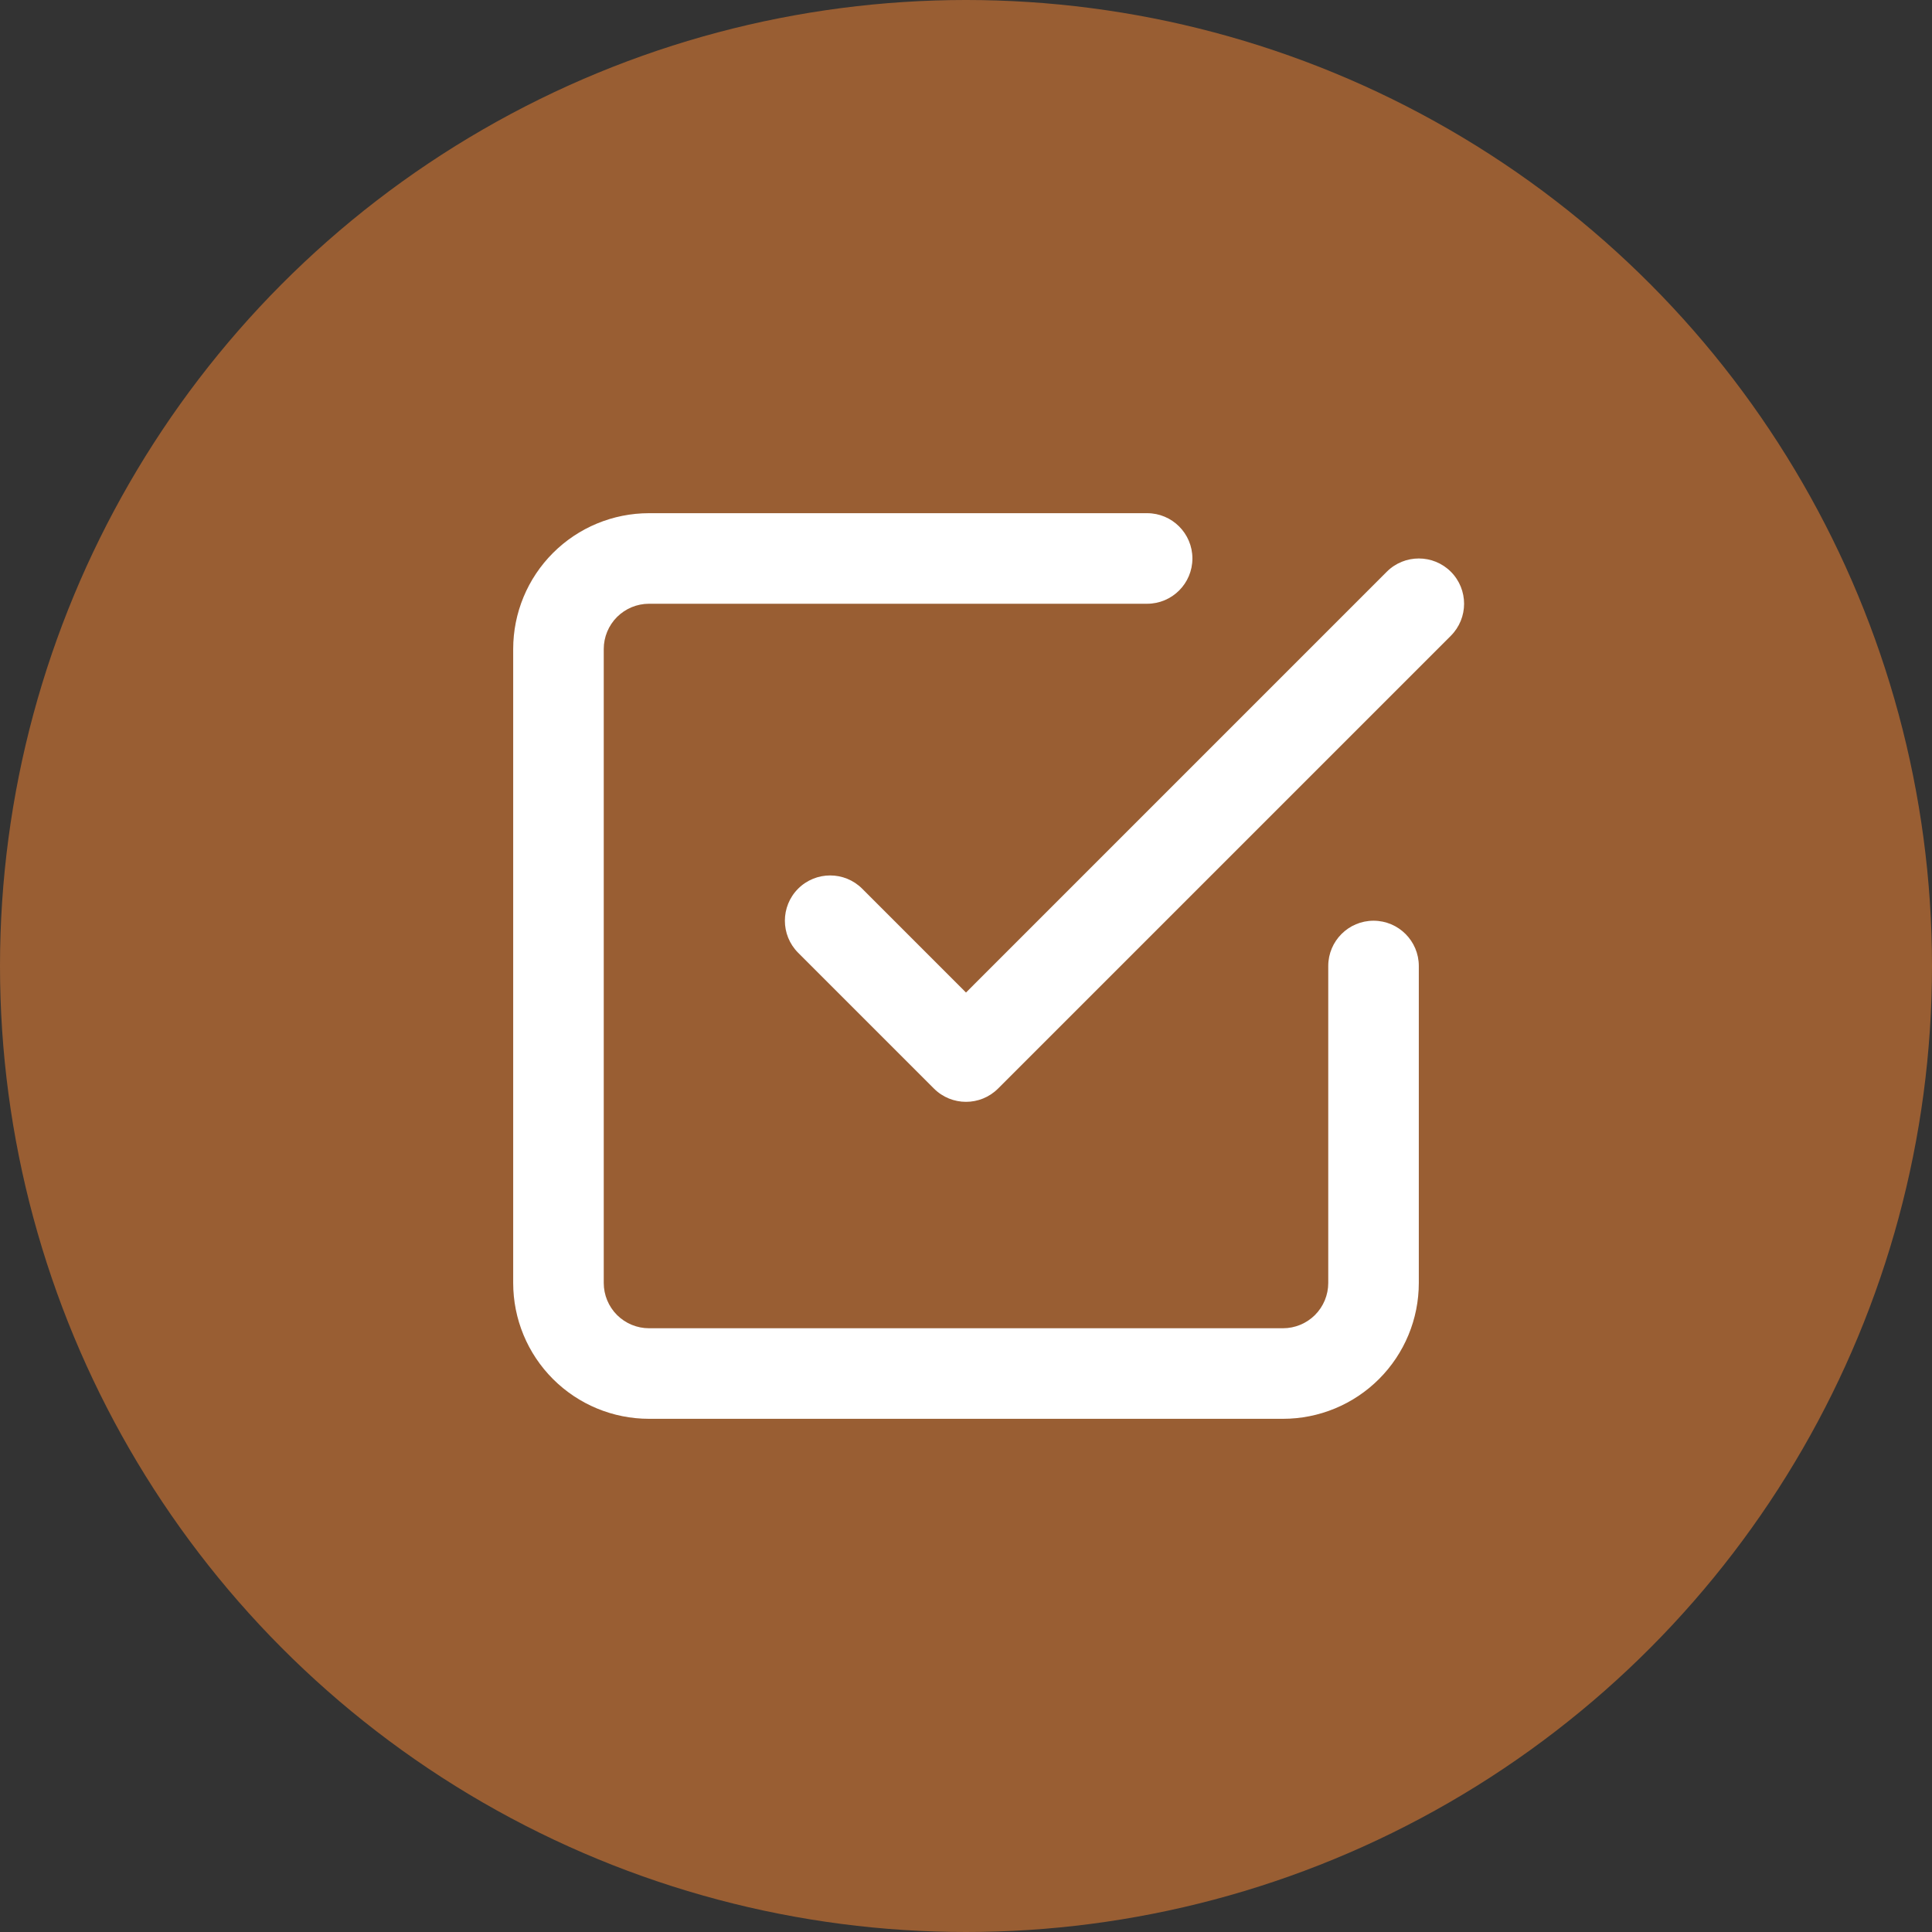
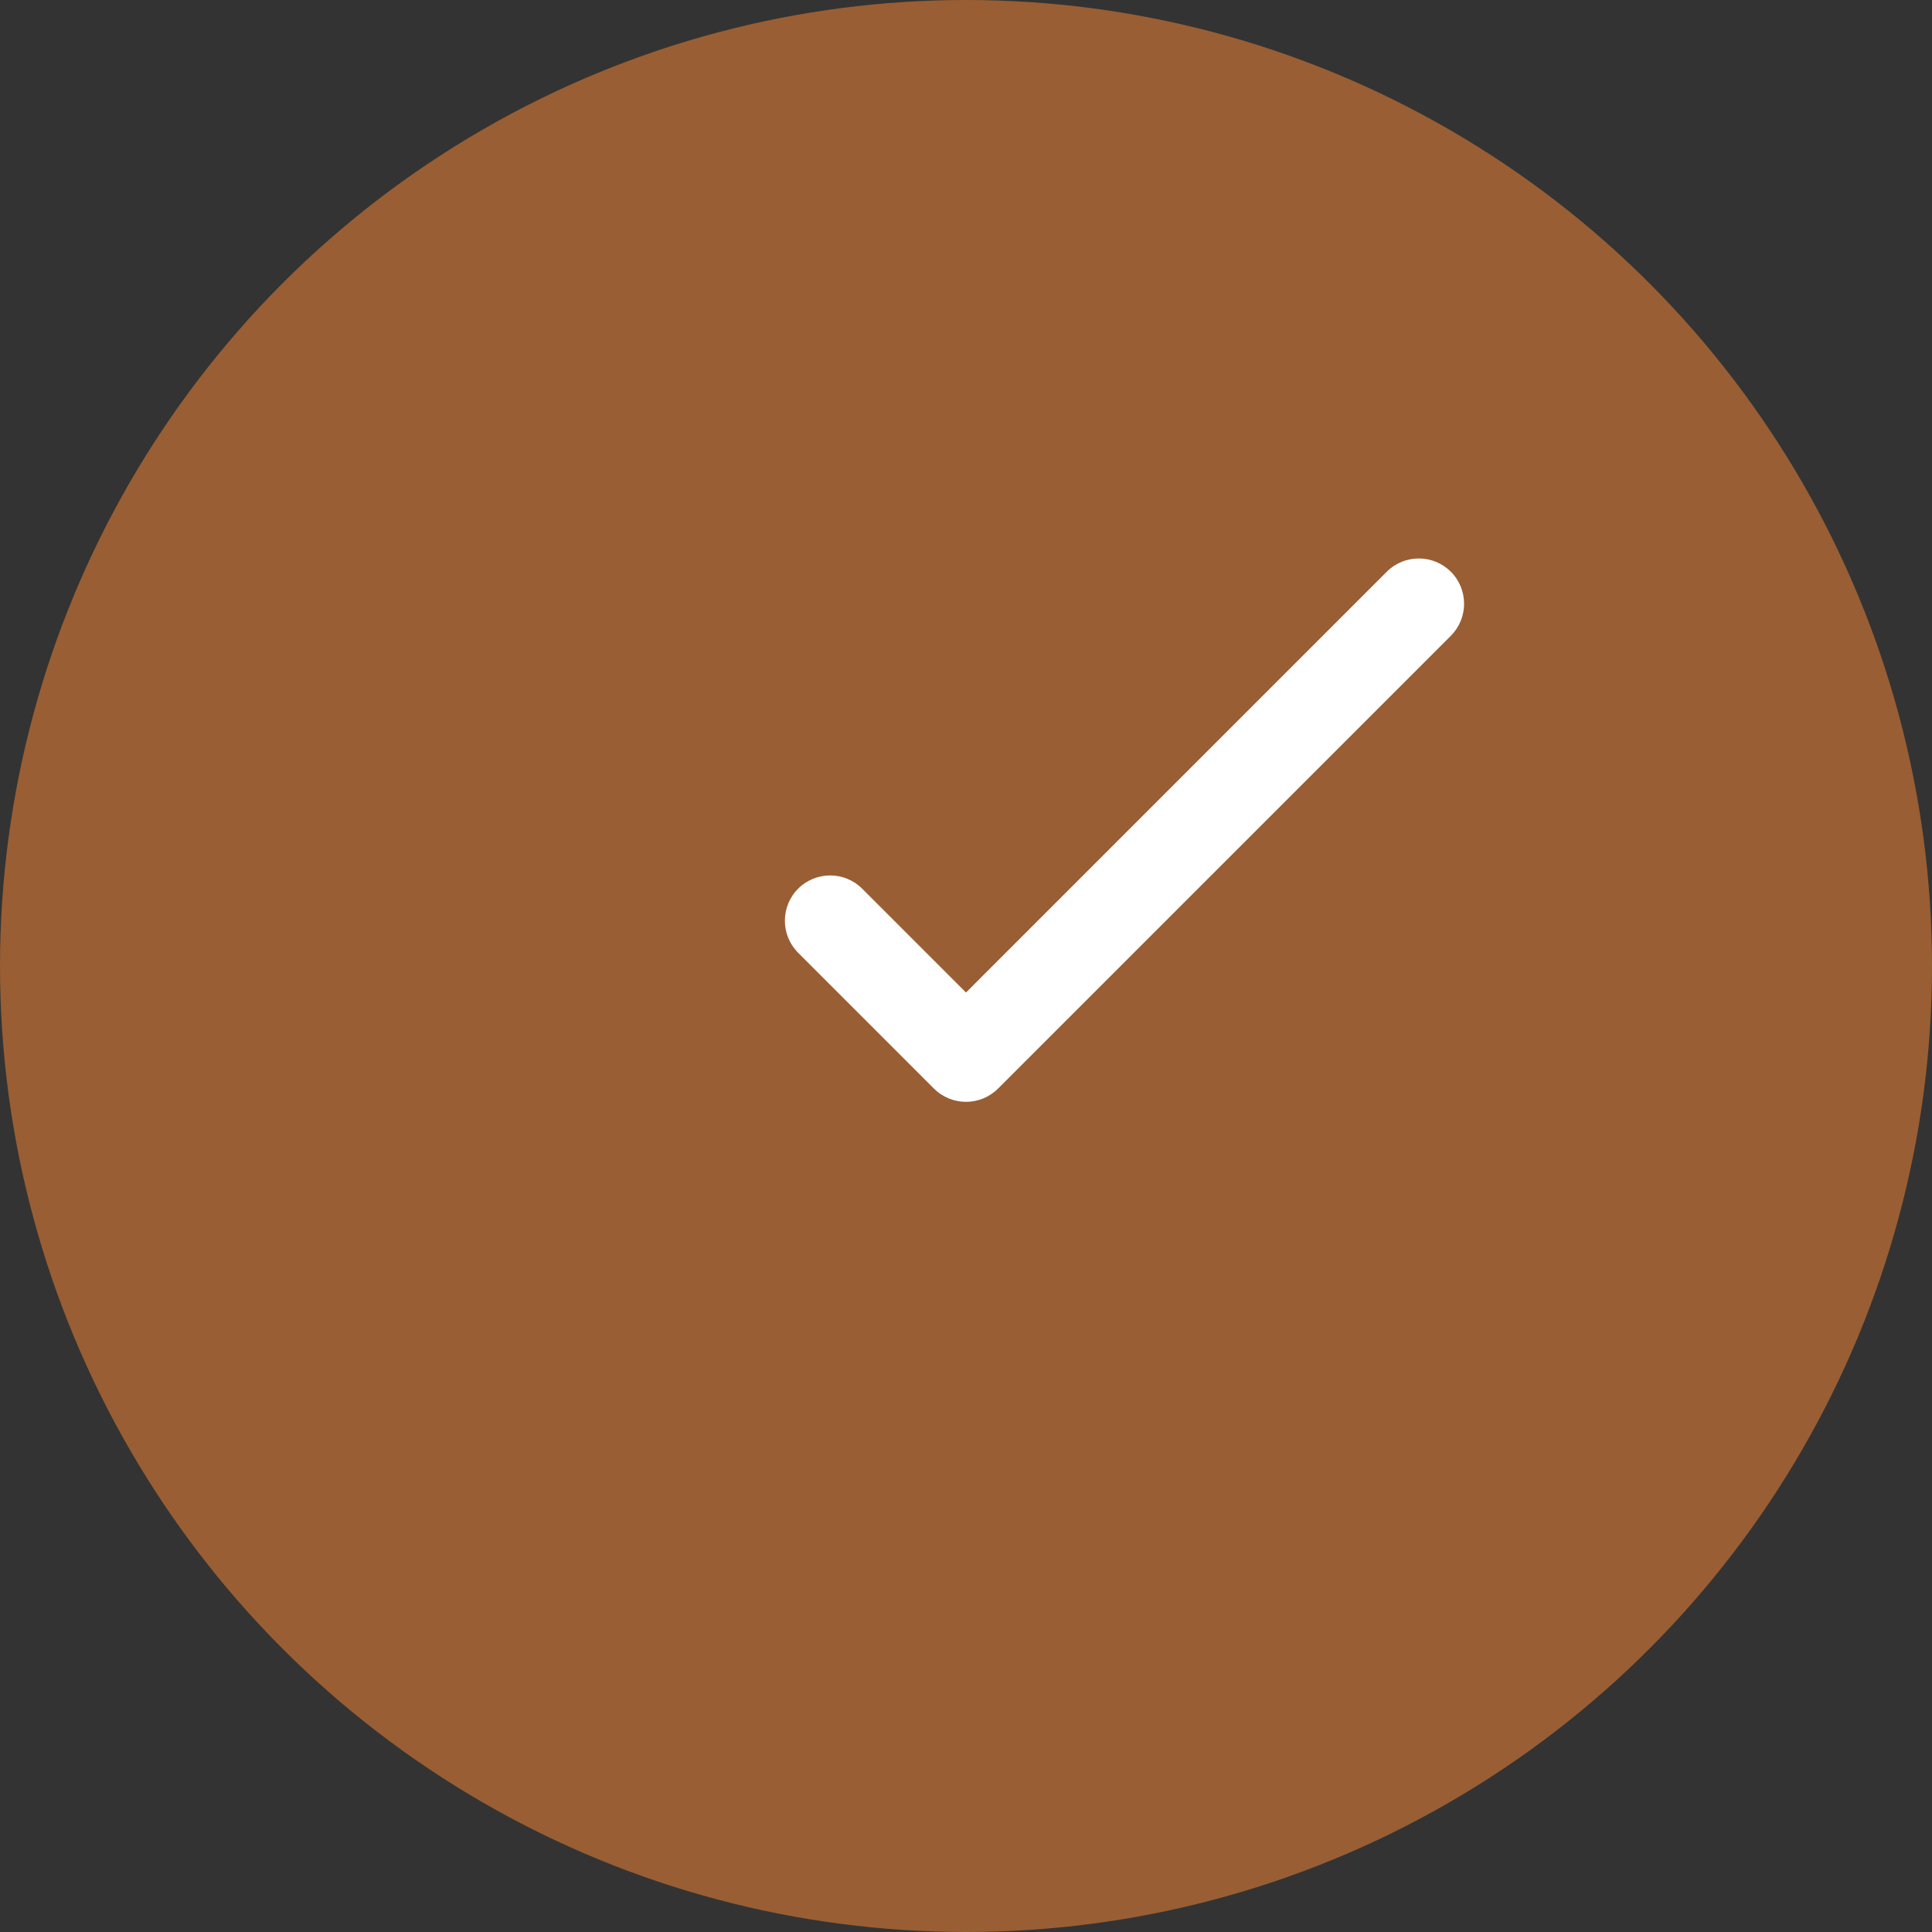
<svg xmlns="http://www.w3.org/2000/svg" width="64" height="64" viewBox="0 0 64 64" fill="none">
  <rect x="0" y="0" width="64" height="64" fill="#333333" stroke="none" />
  <circle cx="32" cy="32" r="32" fill="#995E33" />
  <path fill-rule="evenodd" clip-rule="evenodd" d="M48.061 18.939C48.646 19.525 48.646 20.475 48.061 21.061L33.061 36.061C32.475 36.646 31.525 36.646 30.939 36.061L26.439 31.561C25.854 30.975 25.854 30.025 26.439 29.439C27.025 28.854 27.975 28.854 28.561 29.439L32 32.879L45.939 18.939C46.525 18.354 47.475 18.354 48.061 18.939Z" fill="white" />
-   <path fill-rule="evenodd" clip-rule="evenodd" d="M21.5 20C21.102 20 20.721 20.158 20.439 20.439C20.158 20.721 20 21.102 20 21.5V42.5C20 42.898 20.158 43.279 20.439 43.561C20.721 43.842 21.102 44 21.5 44H42.5C42.898 44 43.279 43.842 43.561 43.561C43.842 43.279 44 42.898 44 42.5V32C44 31.172 44.672 30.5 45.5 30.5C46.328 30.5 47 31.172 47 32V42.5C47 43.694 46.526 44.838 45.682 45.682C44.838 46.526 43.694 47 42.5 47H21.5C20.306 47 19.162 46.526 18.318 45.682C17.474 44.838 17 43.694 17 42.5V21.5C17 20.306 17.474 19.162 18.318 18.318C19.162 17.474 20.306 17 21.5 17H38C38.828 17 39.5 17.672 39.5 18.5C39.5 19.328 38.828 20 38 20H21.5Z" fill="white" />
</svg>